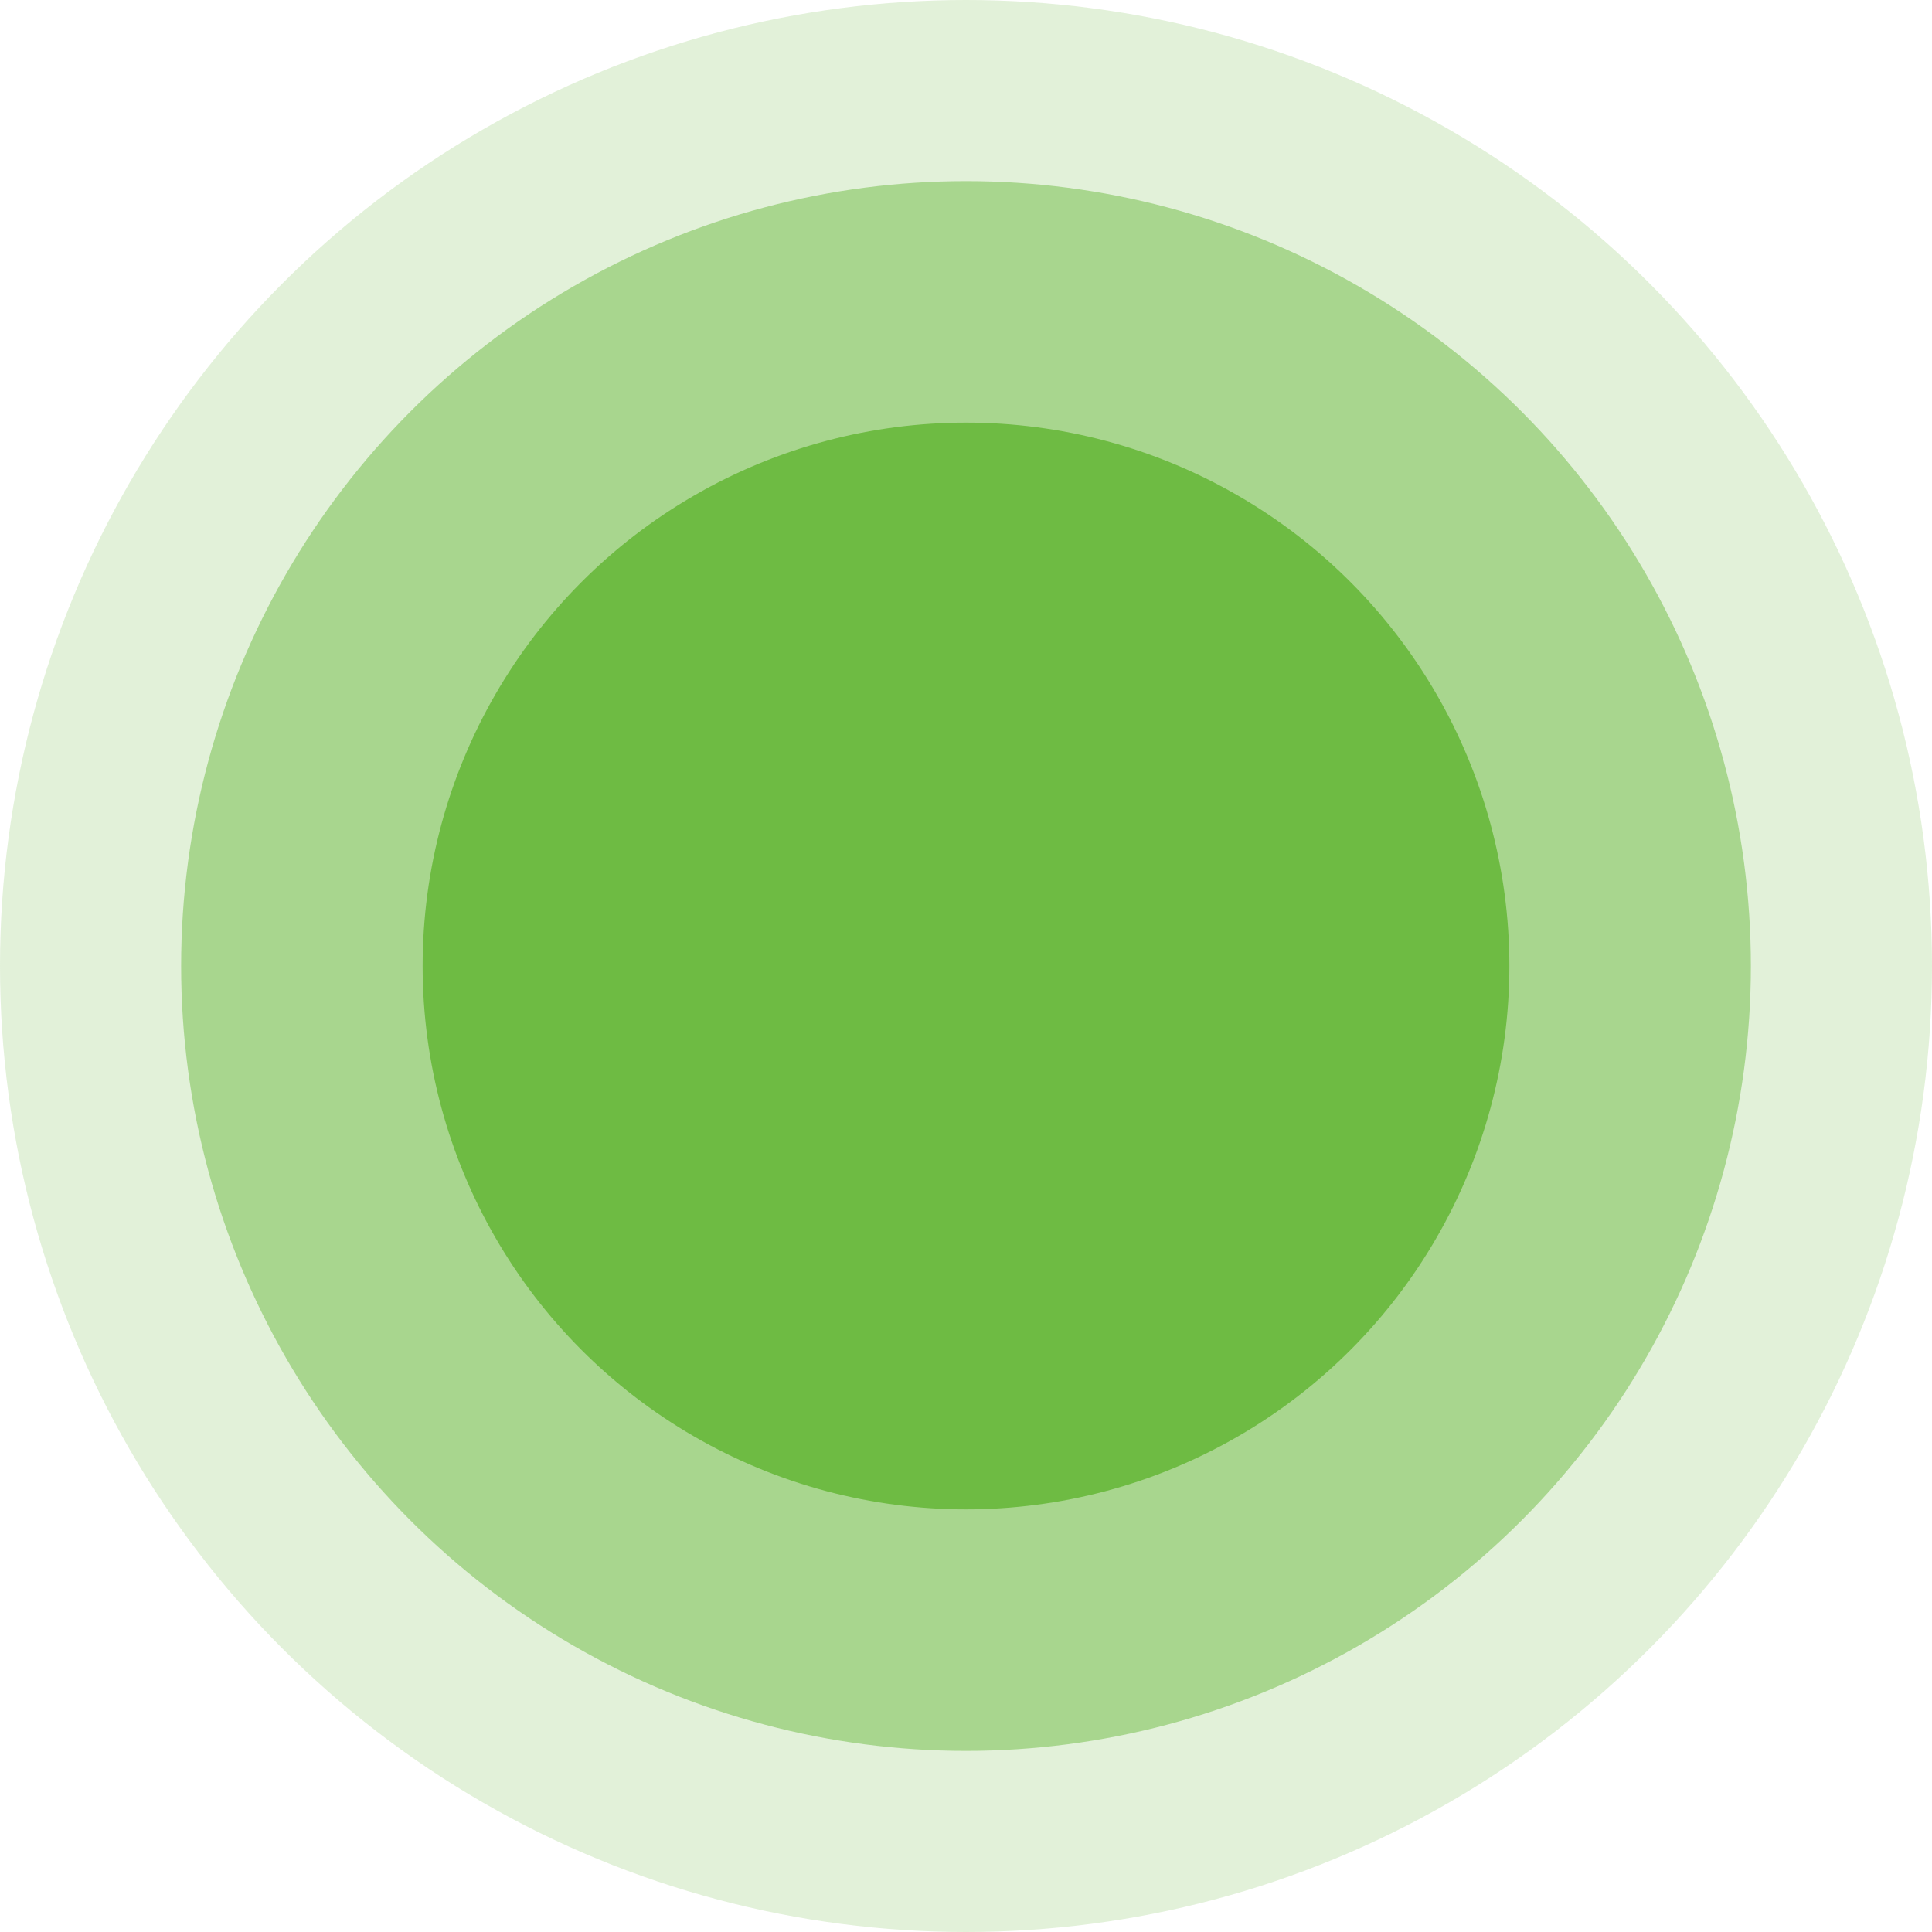
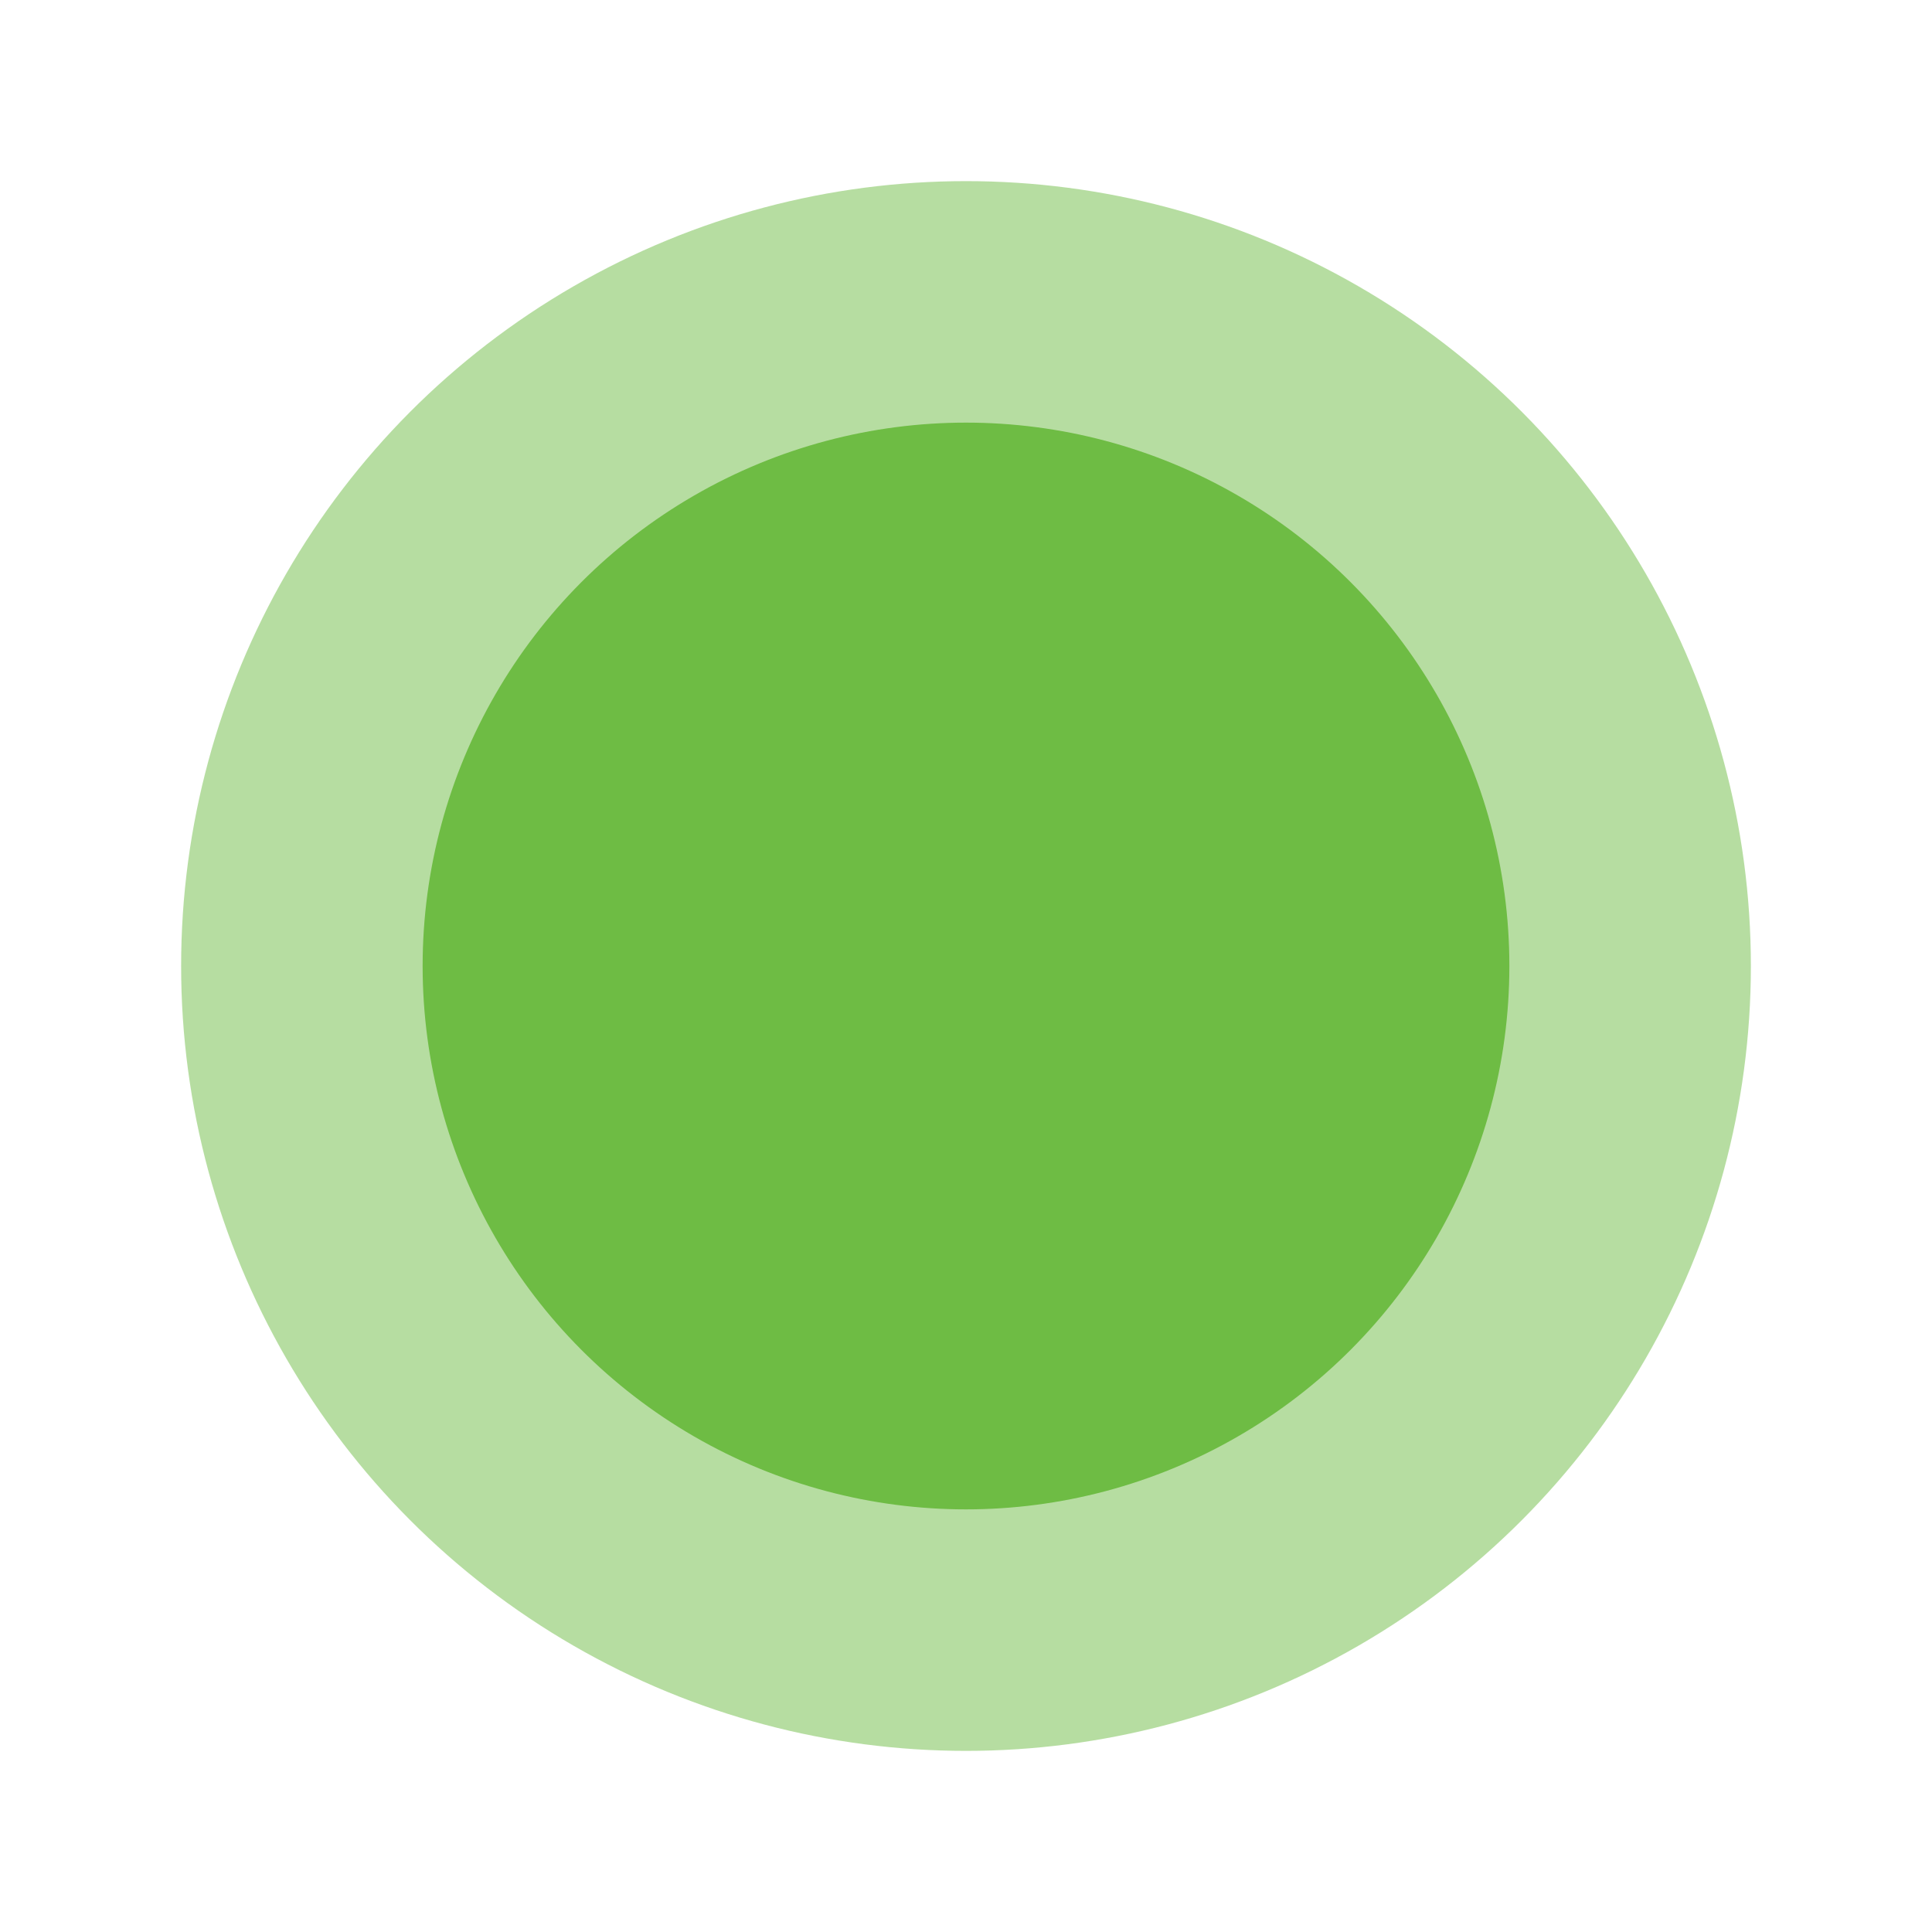
<svg xmlns="http://www.w3.org/2000/svg" id="HDMI_Input" data-name="HDMI Input" width="32" height="32" viewBox="0 0 32 32">
  <g id="Pulse">
    <circle id="Elipse_1" data-name="Elipse 1" cx="9" cy="9" r="9" transform="translate(7 7)" fill="#6fbc44" />
    <circle id="Elipse_2" data-name="Elipse 2" cx="13" cy="13" r="13" transform="translate(3 3)" fill="rgba(111,188,68,0.5)" />
-     <circle id="Elipse_3" data-name="Elipse 3" cx="16" cy="16" r="16" fill="rgba(111,188,68,0.2)" />
  </g>
</svg>